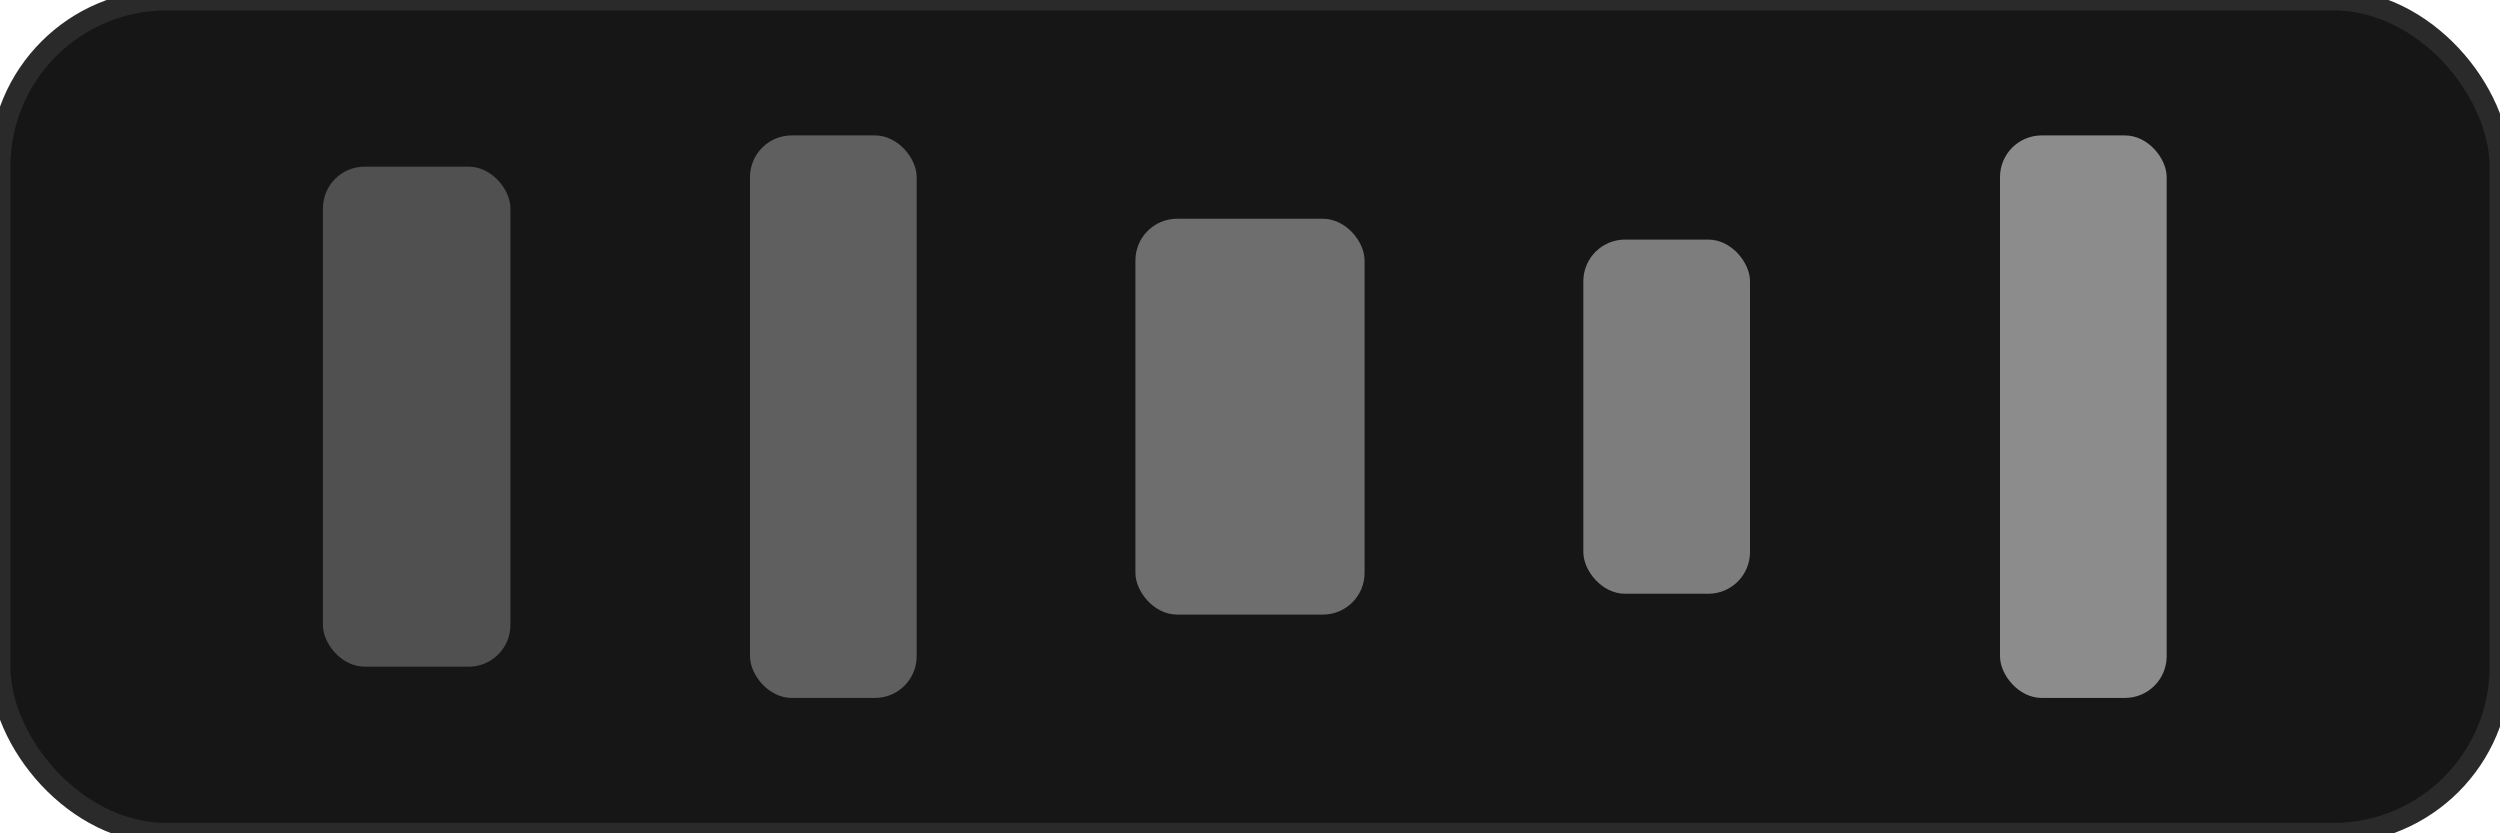
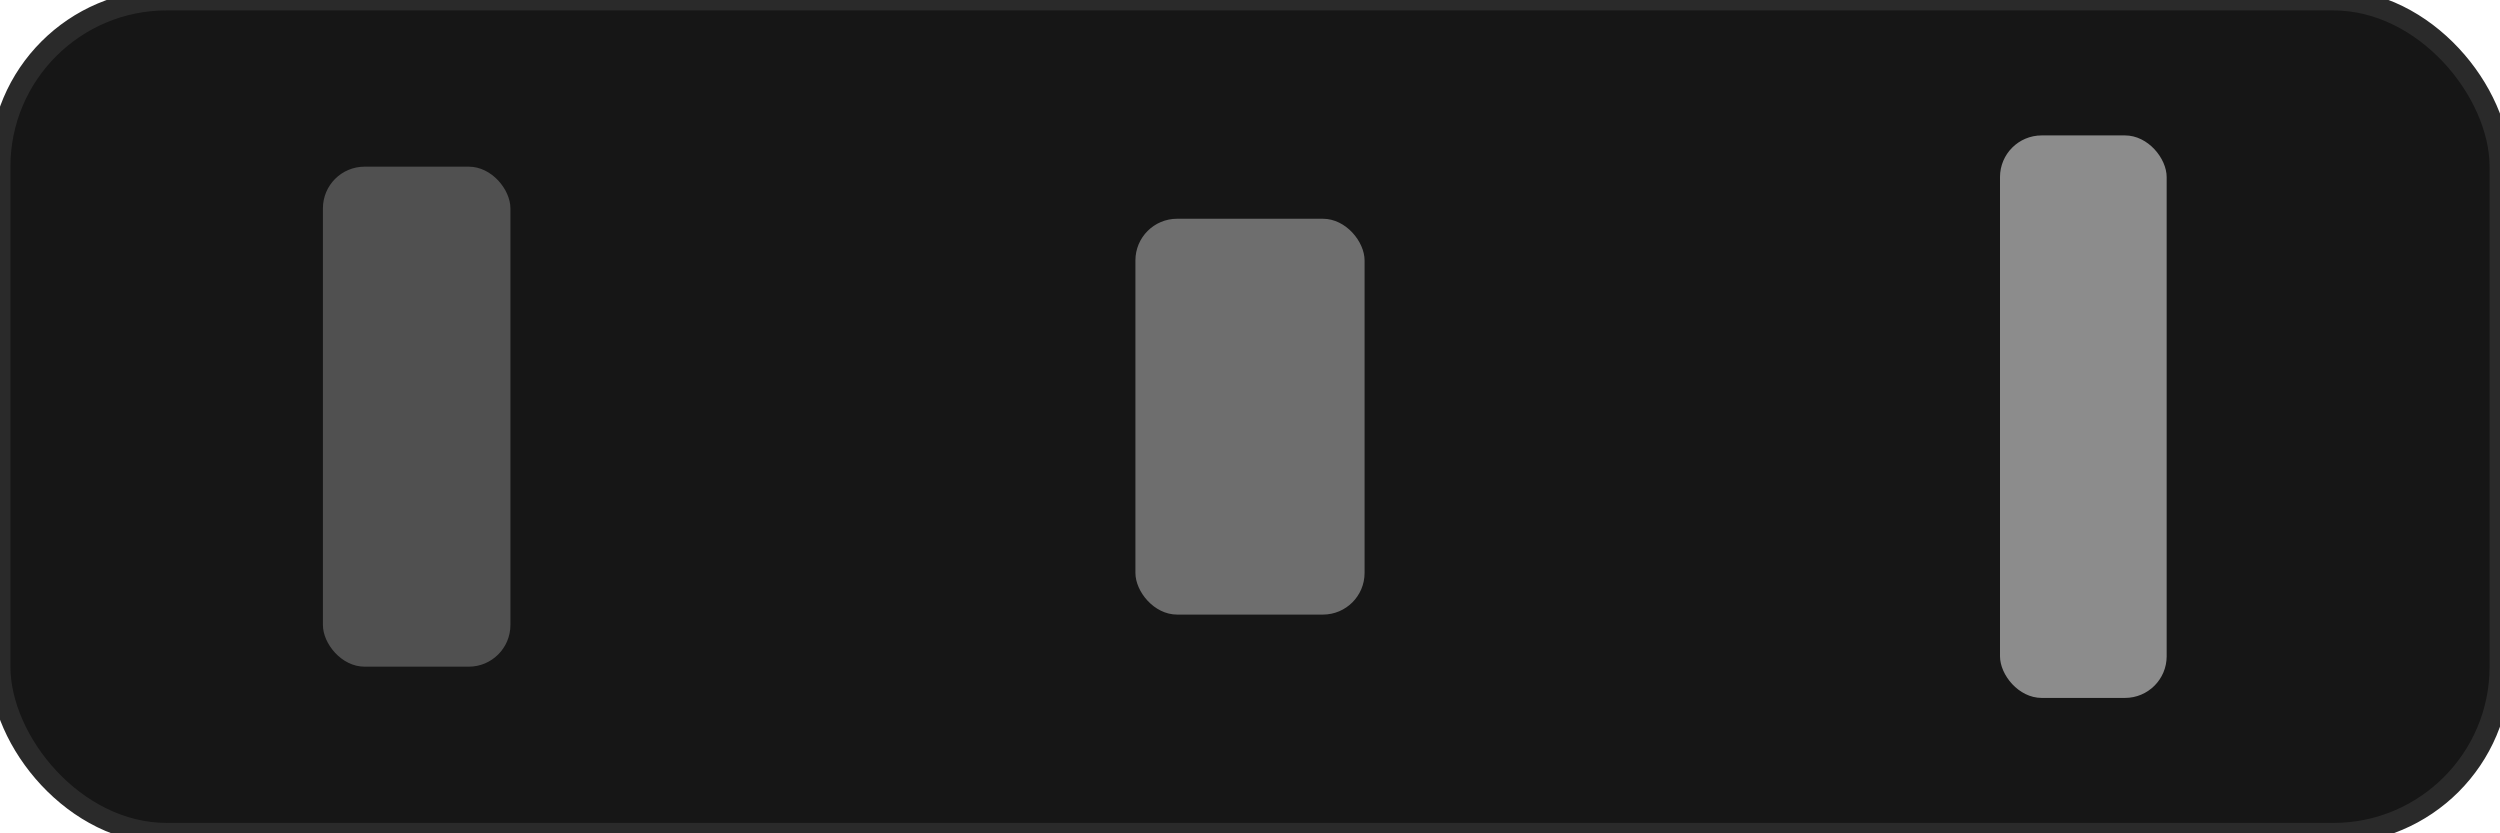
<svg xmlns="http://www.w3.org/2000/svg" width="120" height="40" viewBox="0 0 120 40" fill="none">
  <rect width="120" height="40" rx="8" fill="#161616" stroke="#2a2a2a" />
  <rect x="15.50" y="8.00" width="9" height="24" fill="#505050" rx="2" />
-   <rect x="36.00" y="6.50" width="8" height="27" fill="#5f5f5f" rx="2" />
  <rect x="54.50" y="10.50" width="11" height="19" fill="#6e6e6e" rx="2" />
-   <rect x="76.00" y="11.50" width="8" height="17" fill="#7d7d7d" rx="2" />
  <rect x="96.00" y="6.50" width="8" height="27" fill="#8c8c8c" rx="2" />
</svg>